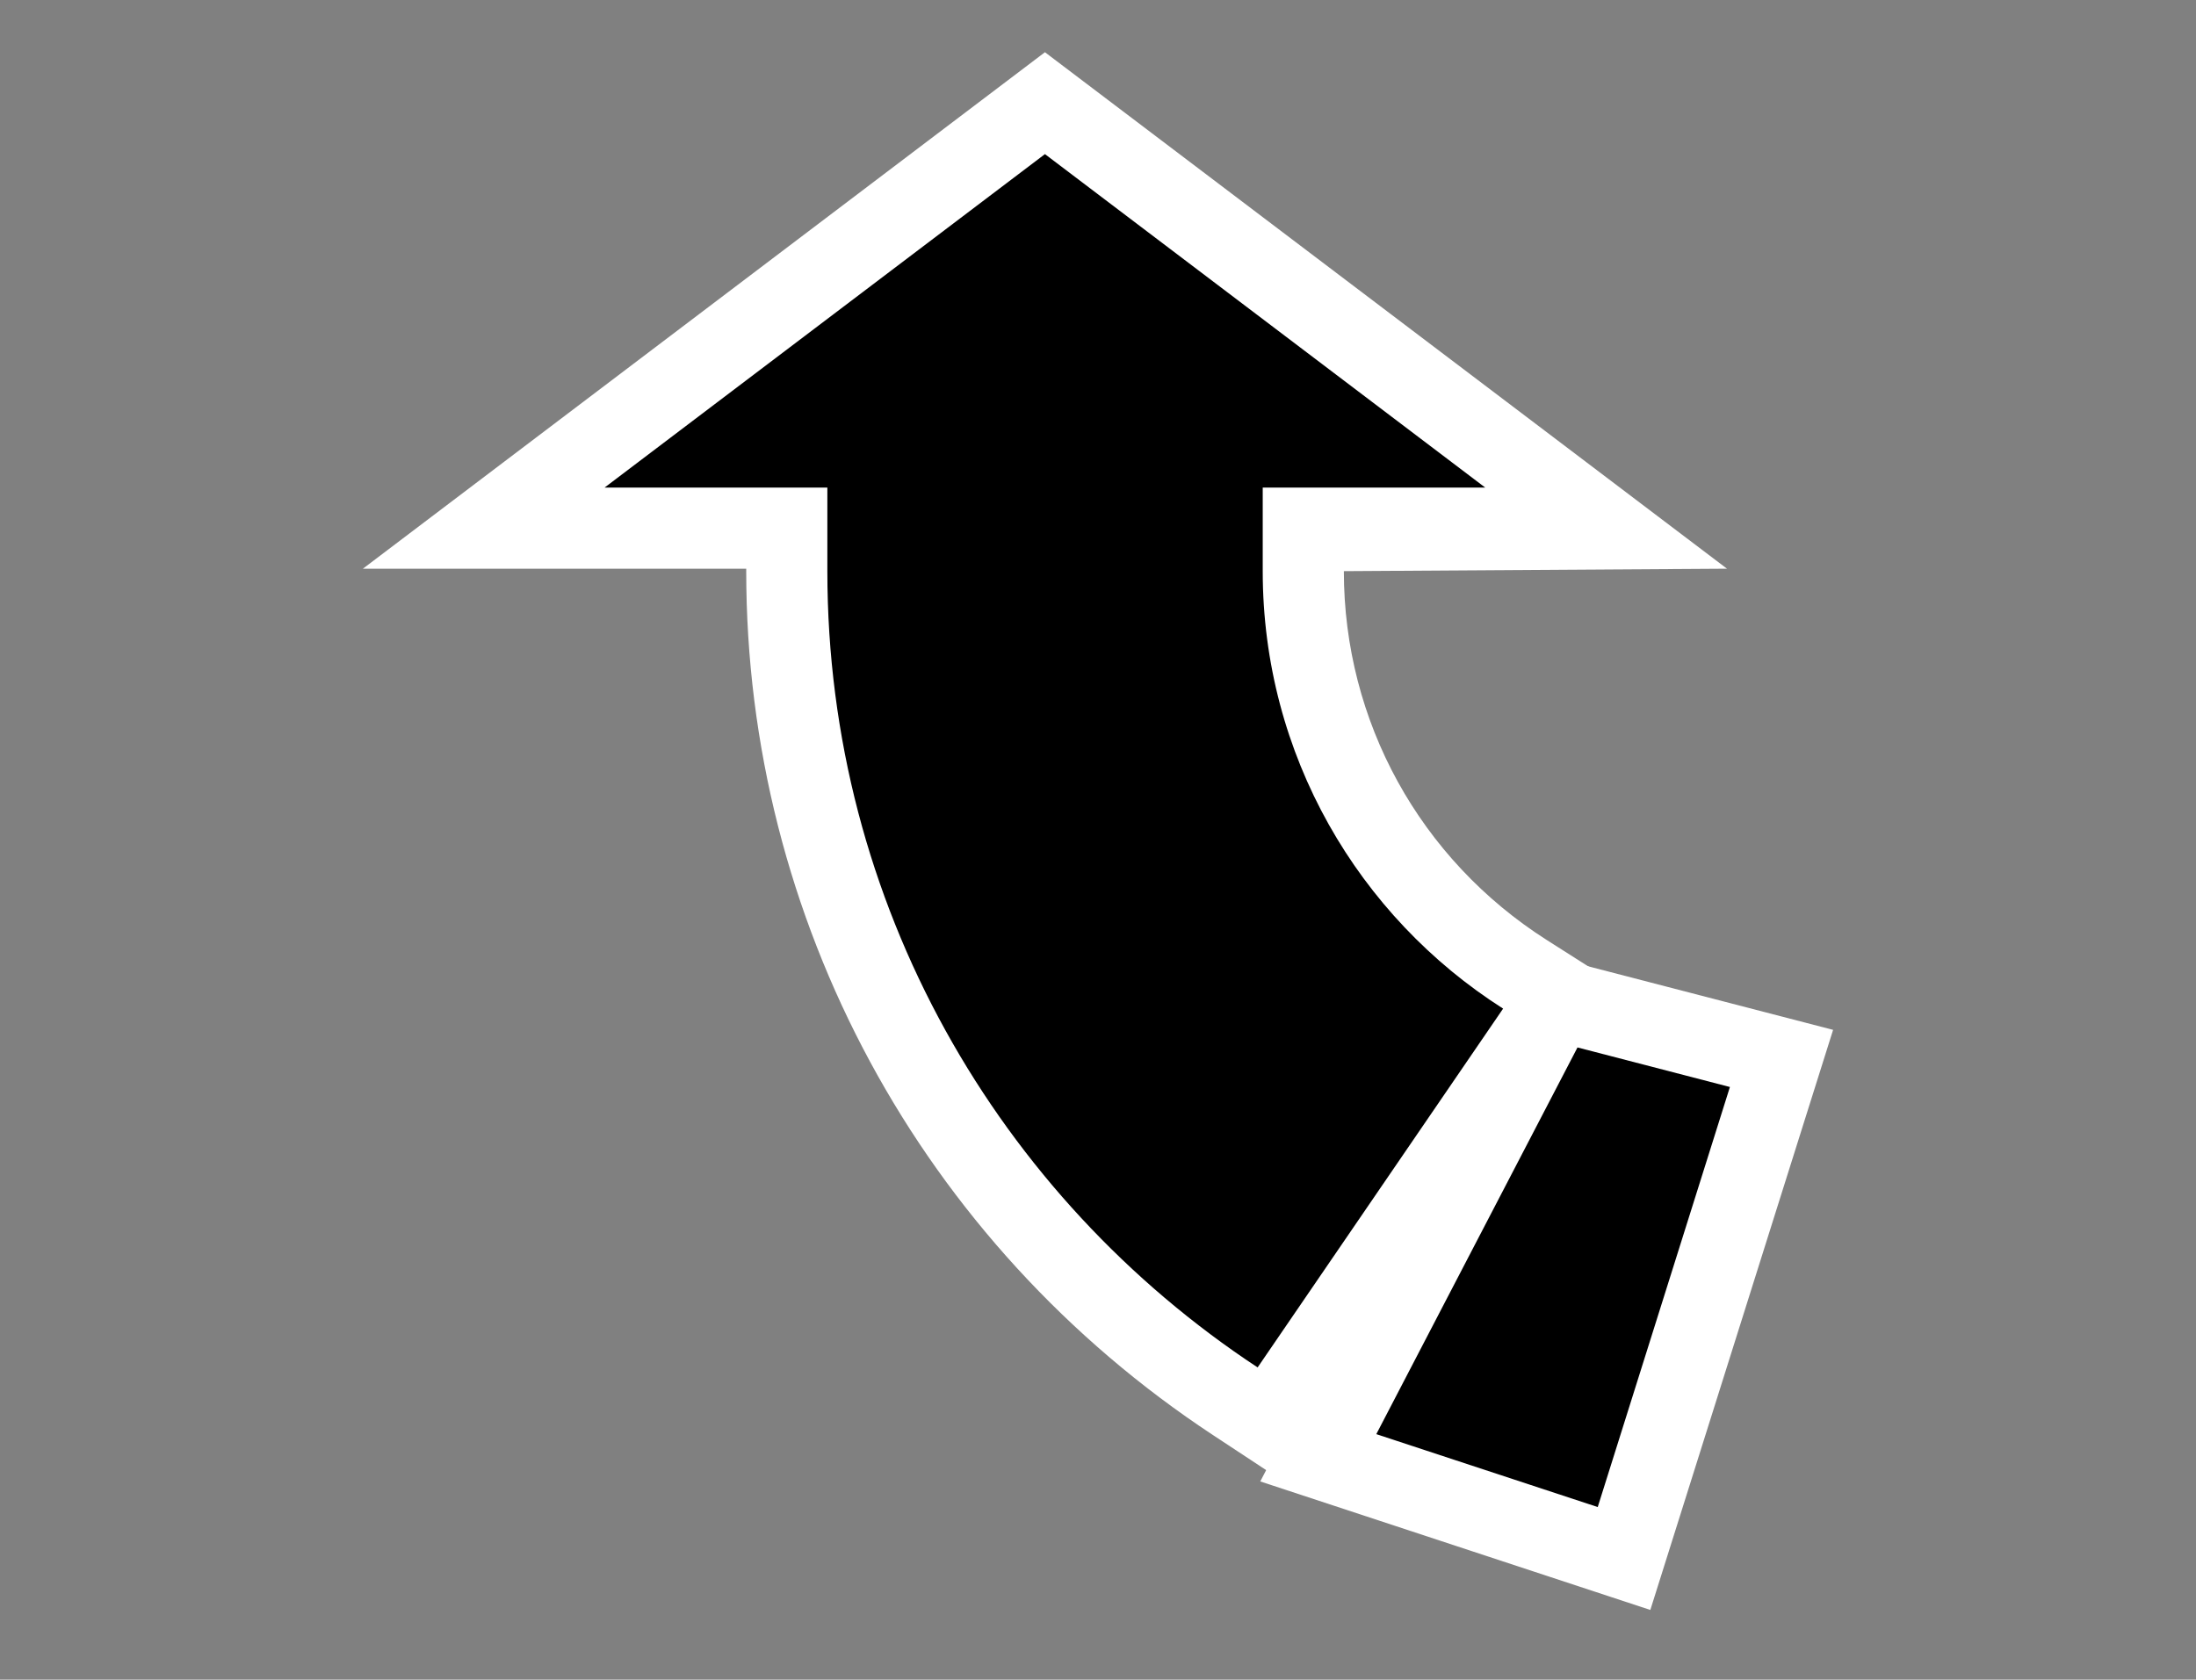
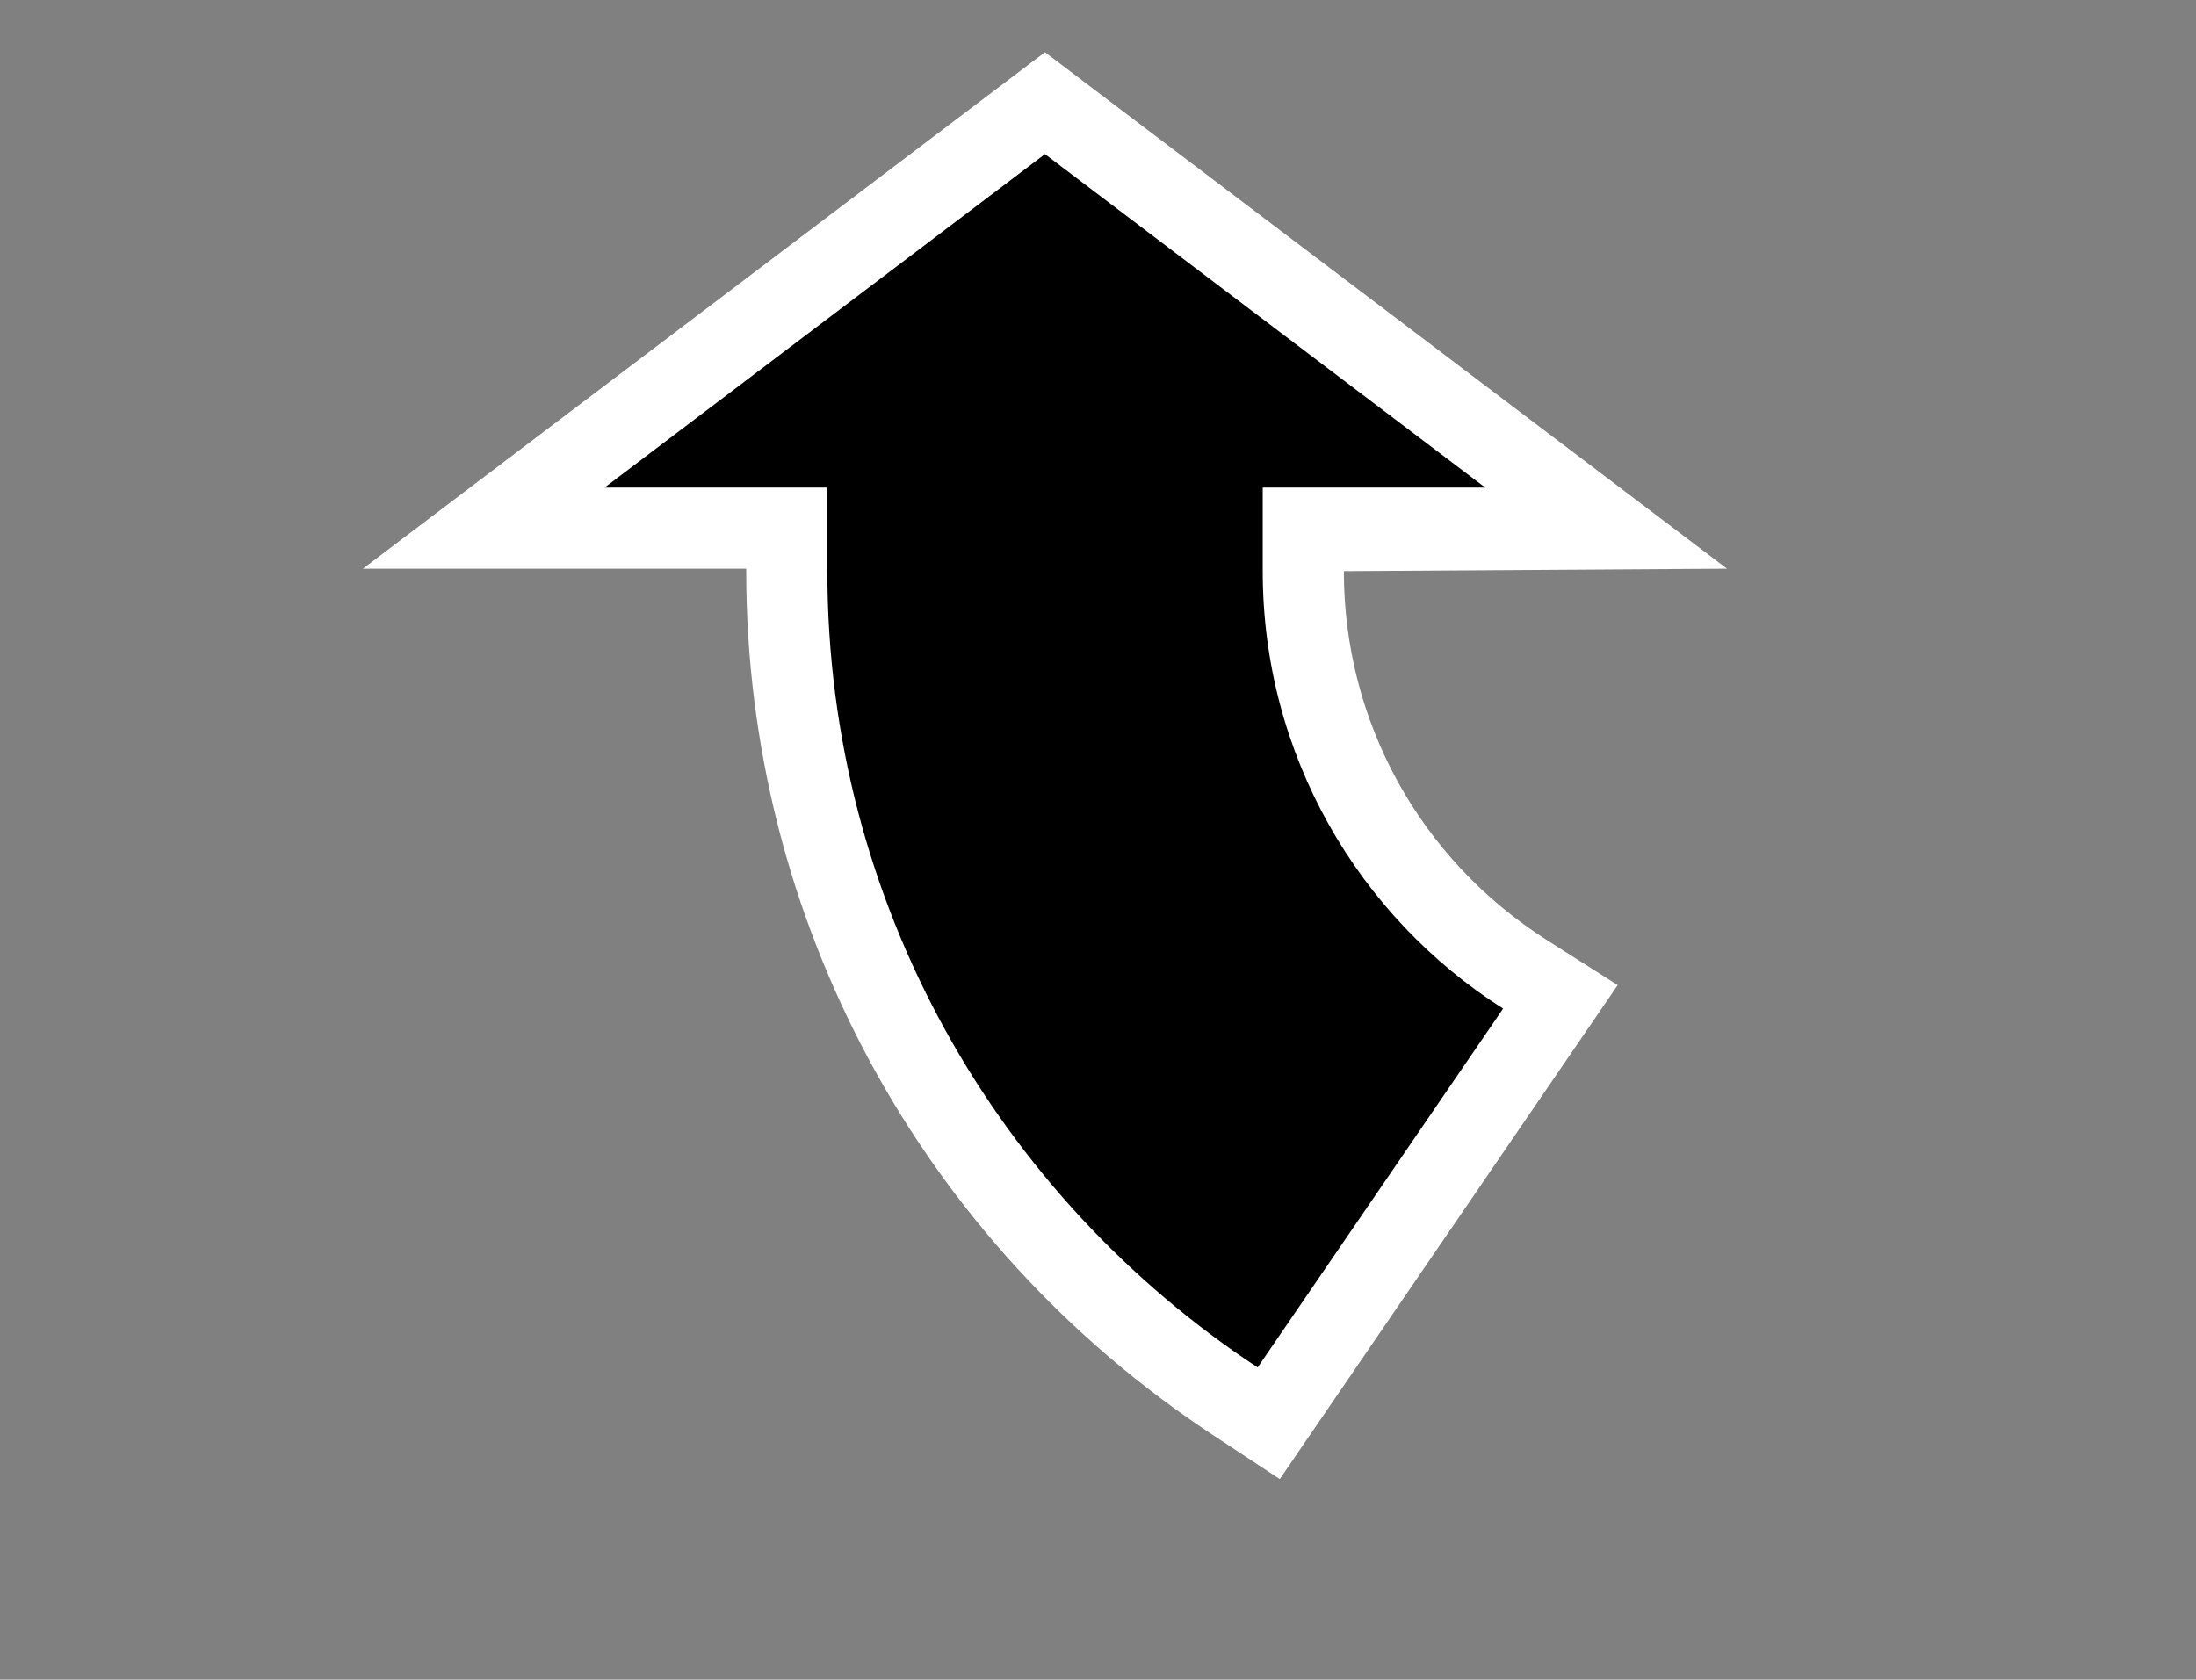
<svg xmlns="http://www.w3.org/2000/svg" version="1.1" x="0px" y="0px" width="24.09px" height="18.43px" viewBox="0 0 24.09 18.43" enable-background="new 0 0 24.09 18.43" xml:space="preserve">
  <rect x="0" y="0" width="24.09" height="18.43" fill="#808080" stroke="none" />
  <g id="ST">
-     <rect x="-0.002" y="0.003" fill="none" width="24.094" height="18.425" />
-   </g>
+     </g>
  <g id="图层_4">
    <g>
      <g>
        <path fill="#FFFFFF" d="M14.039,16.229l-0.73-0.481c-3.208-2.113-5.123-5.656-5.123-9.481V6.24H3.981l7.482-5.667l7.482,5.667     l-4.203,0.027c0,1.648,0.834,3.161,2.227,4.048l0.777,0.494L14.039,16.229z M9.284,4.459h0.684v1.808     c0,2.93,1.334,5.667,3.613,7.478l1.691-2.474c-1.461-1.242-2.31-3.054-2.31-5.004V4.459h0.681l-2.179-1.652L9.284,4.459z" />
-         <path fill="#FFFFFF" d="M18.104,17.665l-4.279-1.41l3.02-5.802l3.264,0.847L18.104,17.665z M16.373,15.218l0.576,0.189     l0.896-2.853l-0.078-0.021L16.373,15.218z" />
      </g>
      <g>
        <path d="M13.852,6.267V5.35h2.441l-4.83-3.659L6.632,5.35h2.444v0.917c0,3.656,1.88,6.866,4.72,8.737l2.693-3.937     C14.904,10.058,13.852,8.286,13.852,6.267z" />
-         <polygon points="17.305,11.493 15.098,15.736 17.527,16.536 18.977,11.927    " />
      </g>
    </g>
  </g>
</svg>